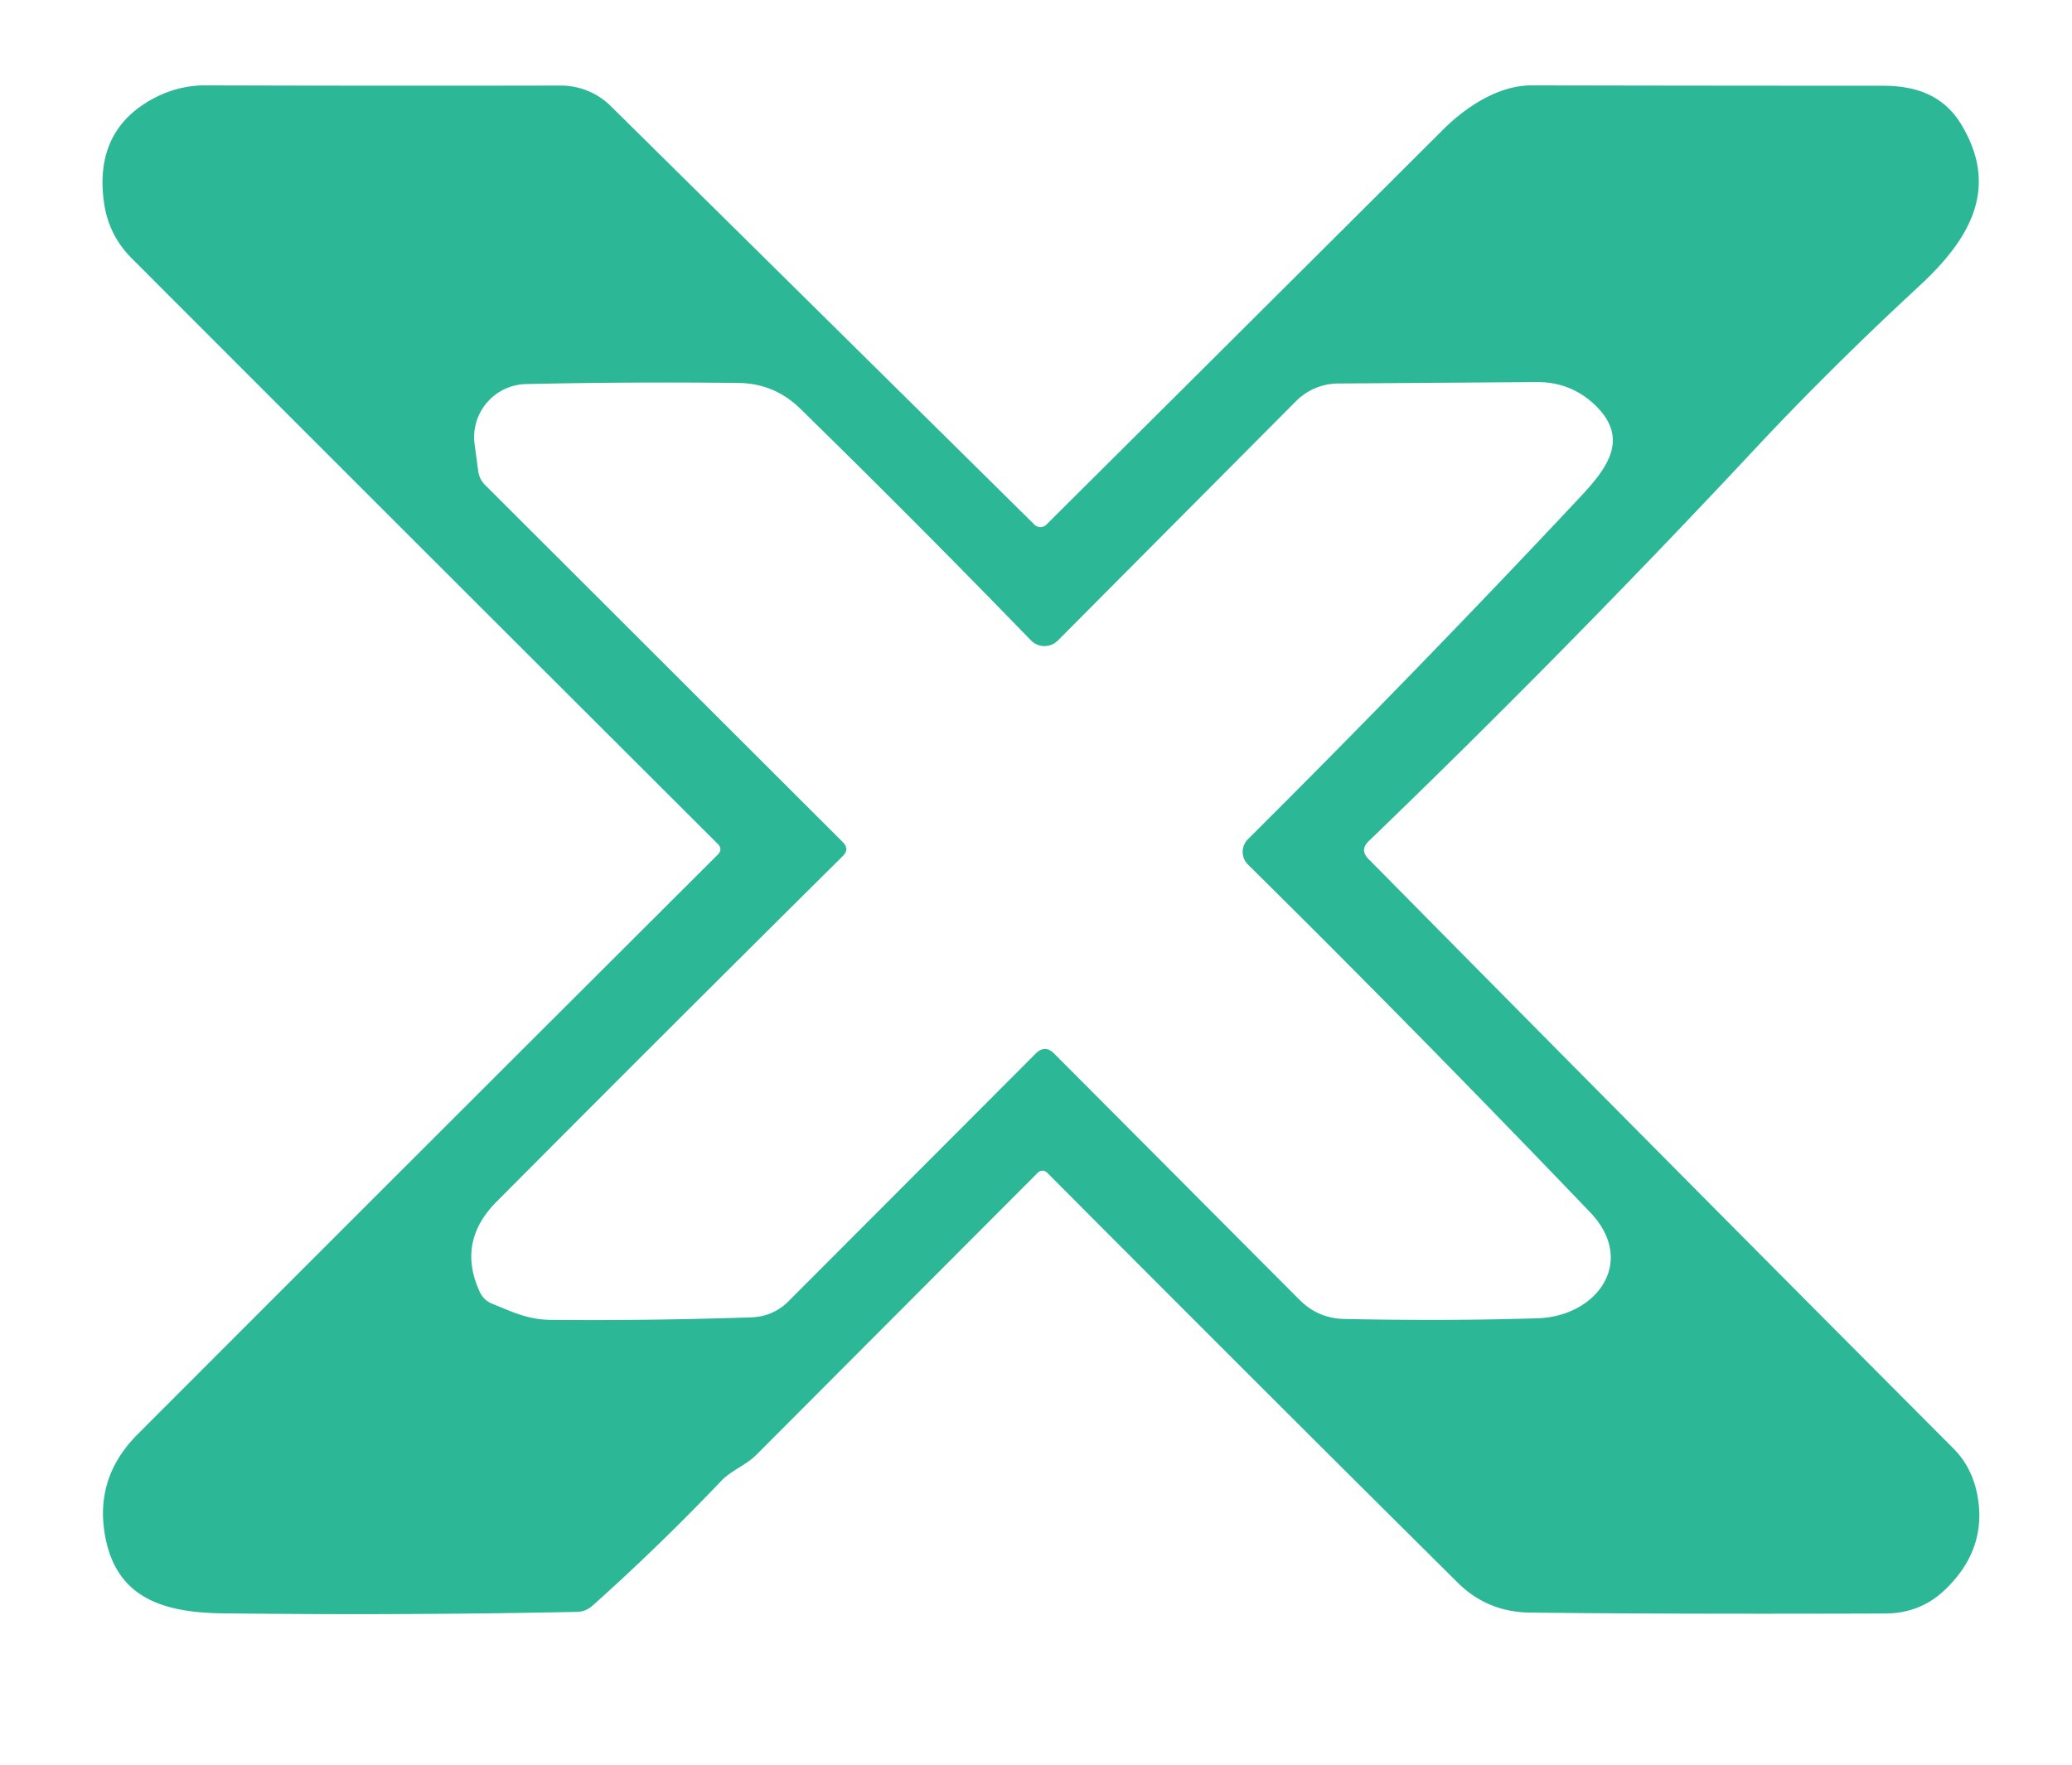
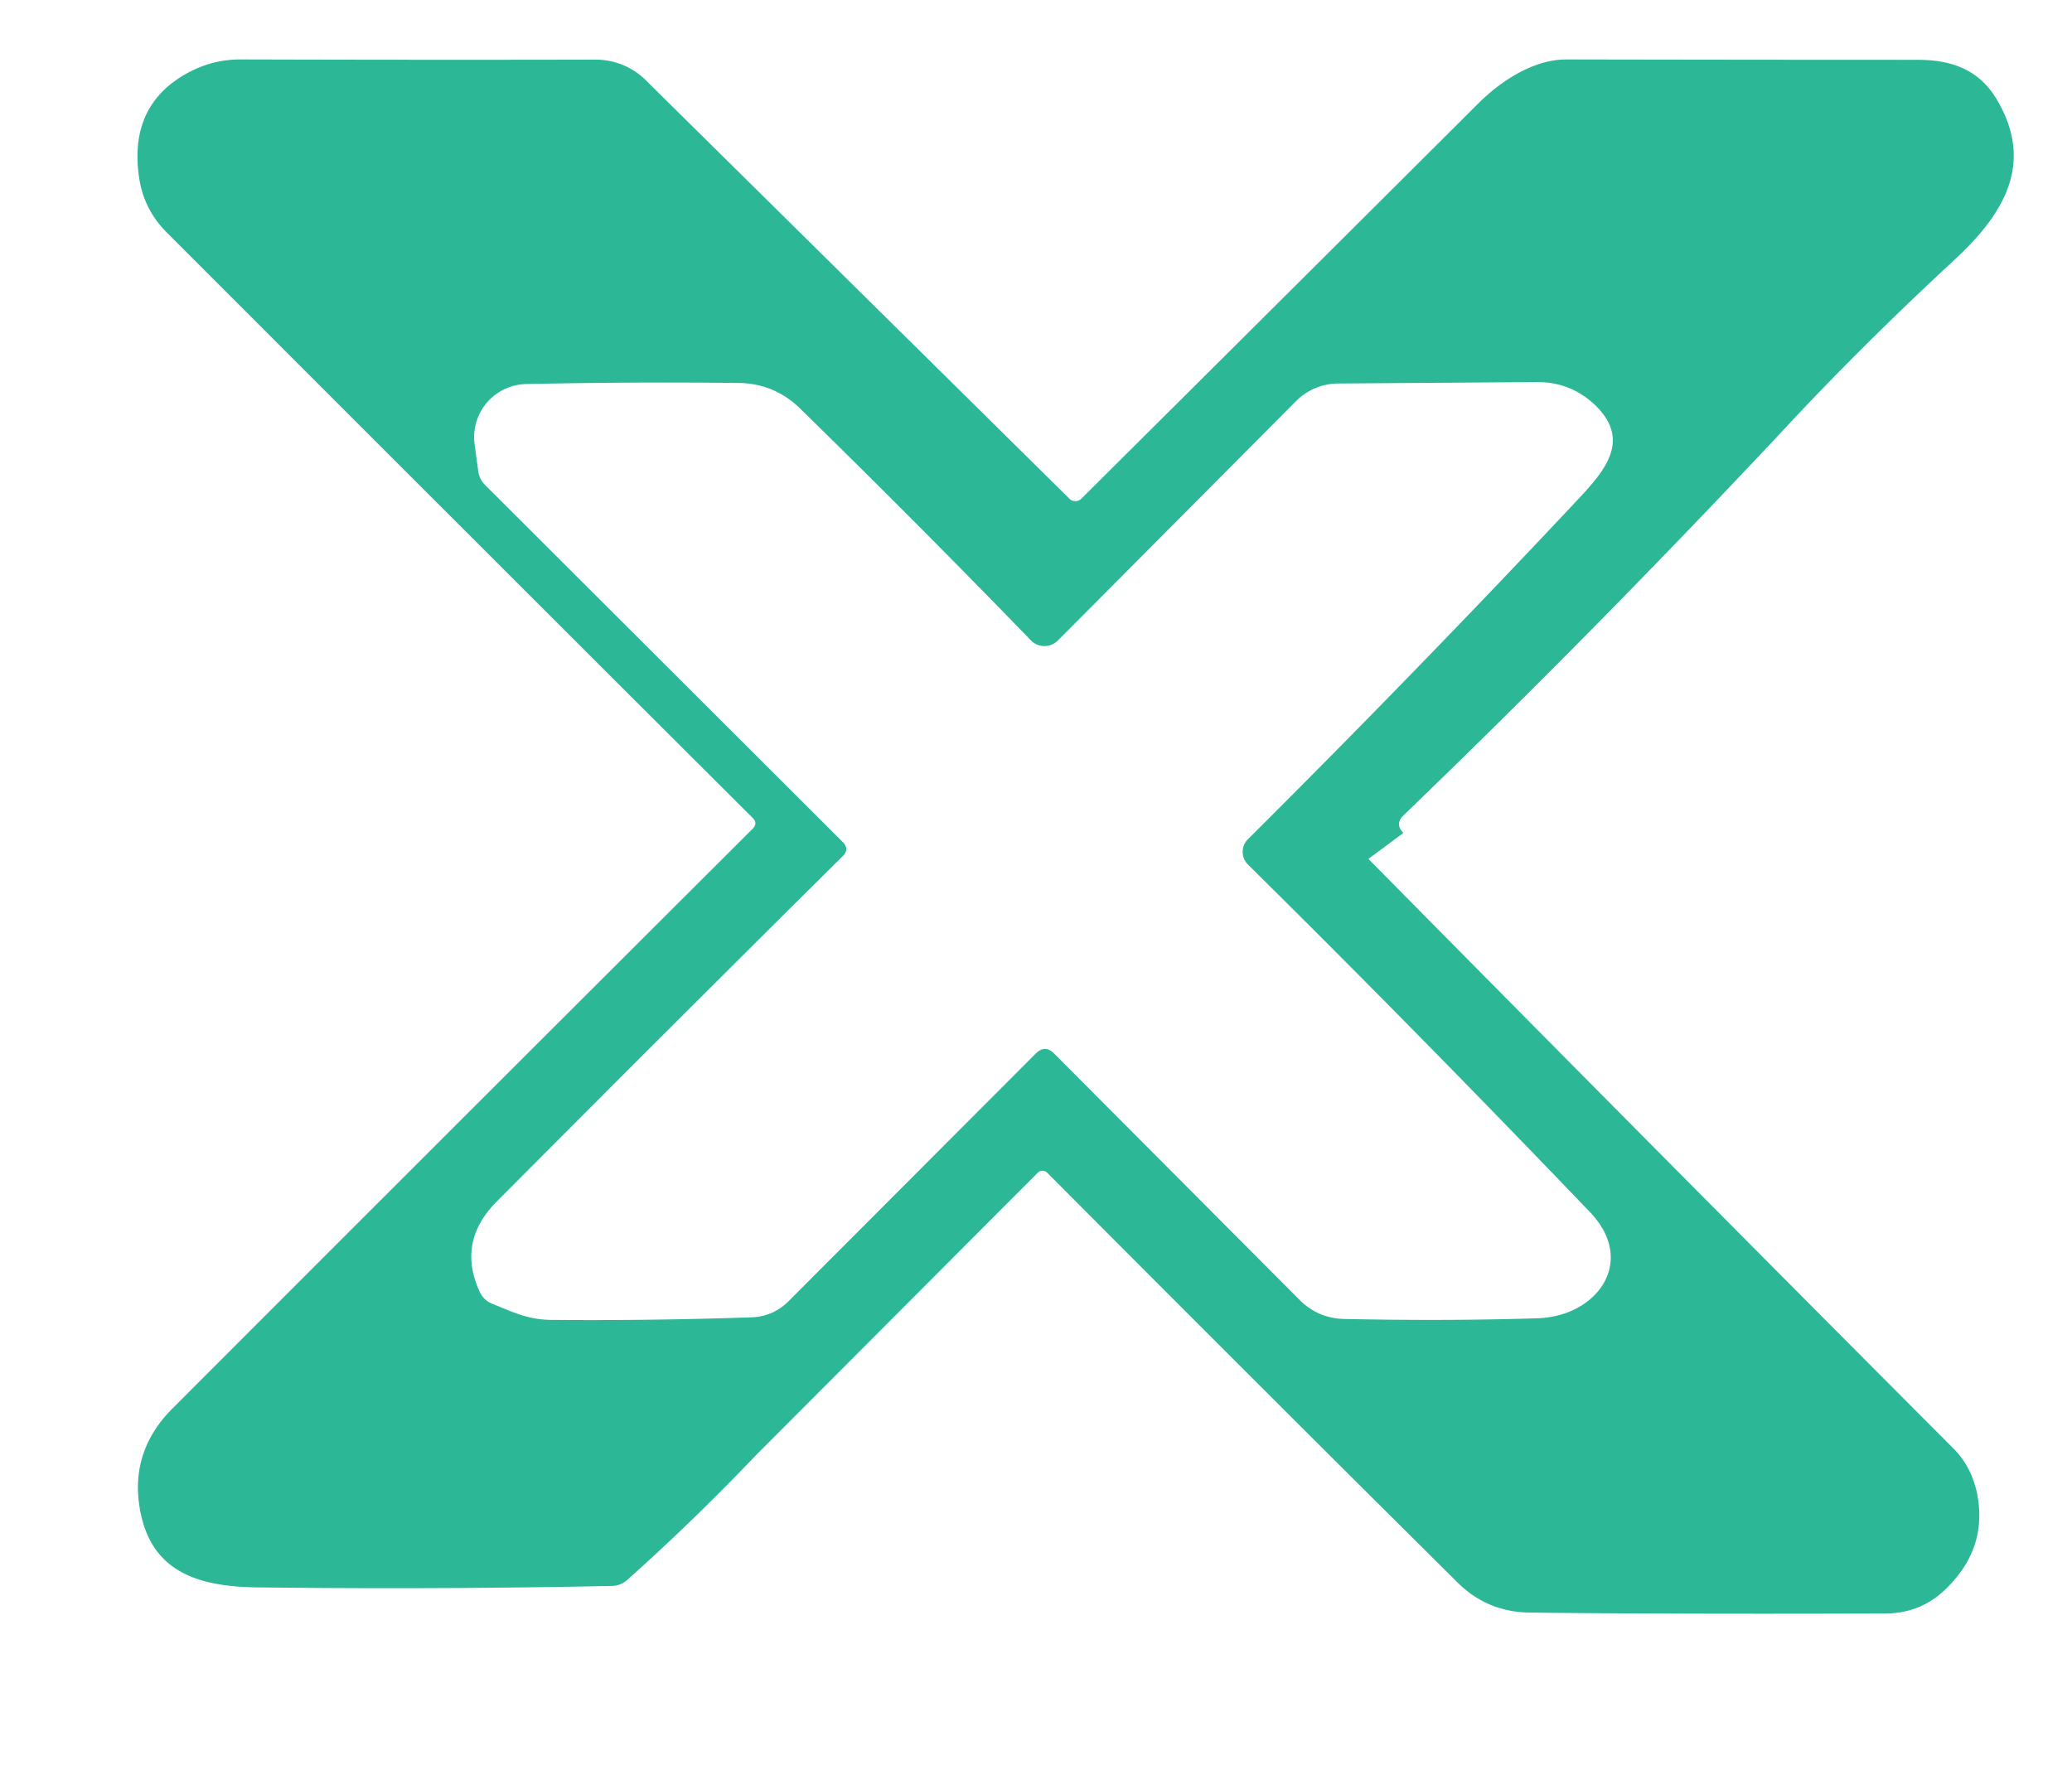
<svg xmlns="http://www.w3.org/2000/svg" width="115" height="98">
  <g class="layer">
    <title>Layer 1</title>
-     <path d="m75.95,47.68q15.91,16.12 32.48,32.74q1.18,1.19 1.39,3.06q0.3,2.73 -1.91,4.81q-1.35,1.27 -3.27,1.28q-11.66,0.04 -19.69,-0.05q-2.39,-0.02 -4.04,-1.66q-9.34,-9.26 -22.8,-22.77a0.36,0.36 0 0 0 -0.5,0q-8,8.02 -15.63,15.67c-0.59,0.59 -1.4,0.87 -1.94,1.44q-3.54,3.71 -7.16,6.94q-0.37,0.33 -0.86,0.34q-9.73,0.2 -19.67,0.08c-3.46,-0.04 -6.03,-0.95 -6.56,-4.56q-0.45,-3.08 1.85,-5.38q15.67,-15.69 32.19,-32.17q0.31,-0.31 0,-0.61q-15.7,-15.66 -32.53,-32.51q-1.24,-1.25 -1.51,-2.97q-0.59,-3.81 2.29,-5.64q1.57,-0.99 3.34,-0.98q10.27,0.03 19.7,0.01a3.96,3.94 -22.6 0 1 2.77,1.13l23.53,23.25a0.47,0.47 0 0 0 0.66,-0.01q11.13,-11.07 22,-21.91c1.23,-1.23 3.05,-2.47 4.91,-2.47q9.84,0.02 19.44,0.02c1.85,-0.01 3.42,0.49 4.43,2.16c2.16,3.59 0.4,6.42 -2.32,8.94q-5.01,4.64 -9.22,9.15c-6.98,7.47 -14.2,14.79 -21.36,21.69q-0.5,0.48 -0.01,0.98zm-17.45,10.8l13.62,13.67q1.03,1.04 2.5,1.07q5.75,0.12 10.73,-0.04c3.3,-0.11 5.52,-3.16 2.89,-5.9q-9.66,-10.08 -18.98,-19.29a0.99,0.99 0 0 1 0,-1.4q9.51,-9.47 18.39,-18.94c1.46,-1.57 2.92,-3.28 0.8,-5.24q-1.34,-1.22 -3.18,-1.2q-5.57,0.04 -11.01,0.08a3.32,3.31 22.2 0 0 -2.32,0.97l-13.22,13.29a1.05,1.05 0 0 1 -1.51,-0.01q-6.27,-6.47 -12.79,-12.85q-1.43,-1.4 -3.41,-1.43q-5.81,-0.07 -11.81,0.06a2.95,2.95 0 0 0 -2.86,3.33l0.2,1.49q0.06,0.47 0.4,0.8l19.84,19.81q0.38,0.39 0,0.77q-9.48,9.4 -19.21,19.18q-2.23,2.24 -0.94,5.02q0.22,0.47 0.7,0.66c1.12,0.45 1.95,0.87 3.22,0.89q5.48,0.05 11.14,-0.14q1.22,-0.04 2.08,-0.9l13.72,-13.75q0.51,-0.5 1.01,0z" fill="#2cb896" id="svg_1" />
+     <path d="m75.95,47.68q15.91,16.12 32.48,32.74q1.18,1.19 1.39,3.06q0.3,2.73 -1.91,4.81q-1.35,1.27 -3.27,1.28q-11.66,0.04 -19.69,-0.05q-2.39,-0.02 -4.04,-1.66q-9.34,-9.26 -22.8,-22.77a0.36,0.36 0 0 0 -0.5,0q-8,8.02 -15.63,15.67q-3.54,3.71 -7.16,6.94q-0.37,0.33 -0.86,0.34q-9.73,0.2 -19.67,0.08c-3.46,-0.04 -6.03,-0.95 -6.56,-4.56q-0.45,-3.08 1.85,-5.38q15.67,-15.69 32.19,-32.17q0.31,-0.31 0,-0.61q-15.7,-15.66 -32.53,-32.51q-1.24,-1.25 -1.51,-2.97q-0.59,-3.81 2.29,-5.64q1.57,-0.99 3.34,-0.98q10.27,0.03 19.7,0.01a3.96,3.94 -22.6 0 1 2.77,1.13l23.53,23.25a0.47,0.47 0 0 0 0.66,-0.01q11.13,-11.07 22,-21.91c1.23,-1.23 3.05,-2.47 4.91,-2.47q9.84,0.02 19.44,0.02c1.85,-0.01 3.42,0.49 4.43,2.16c2.16,3.59 0.4,6.42 -2.32,8.94q-5.01,4.64 -9.22,9.15c-6.98,7.47 -14.2,14.79 -21.36,21.69q-0.5,0.48 -0.01,0.98zm-17.45,10.8l13.62,13.67q1.03,1.04 2.5,1.07q5.75,0.12 10.73,-0.04c3.3,-0.11 5.52,-3.16 2.89,-5.9q-9.66,-10.08 -18.98,-19.29a0.99,0.99 0 0 1 0,-1.4q9.51,-9.47 18.39,-18.94c1.46,-1.57 2.92,-3.28 0.8,-5.24q-1.34,-1.22 -3.18,-1.2q-5.57,0.04 -11.01,0.08a3.32,3.31 22.2 0 0 -2.32,0.97l-13.22,13.29a1.05,1.05 0 0 1 -1.51,-0.01q-6.27,-6.47 -12.79,-12.85q-1.43,-1.4 -3.41,-1.43q-5.81,-0.07 -11.81,0.06a2.95,2.95 0 0 0 -2.86,3.33l0.2,1.49q0.06,0.47 0.4,0.8l19.84,19.81q0.38,0.39 0,0.77q-9.48,9.4 -19.21,19.18q-2.23,2.24 -0.94,5.02q0.22,0.47 0.7,0.66c1.12,0.45 1.95,0.87 3.22,0.89q5.48,0.05 11.14,-0.14q1.22,-0.04 2.08,-0.9l13.72,-13.75q0.51,-0.5 1.01,0z" fill="#2cb896" id="svg_1" />
  </g>
</svg>